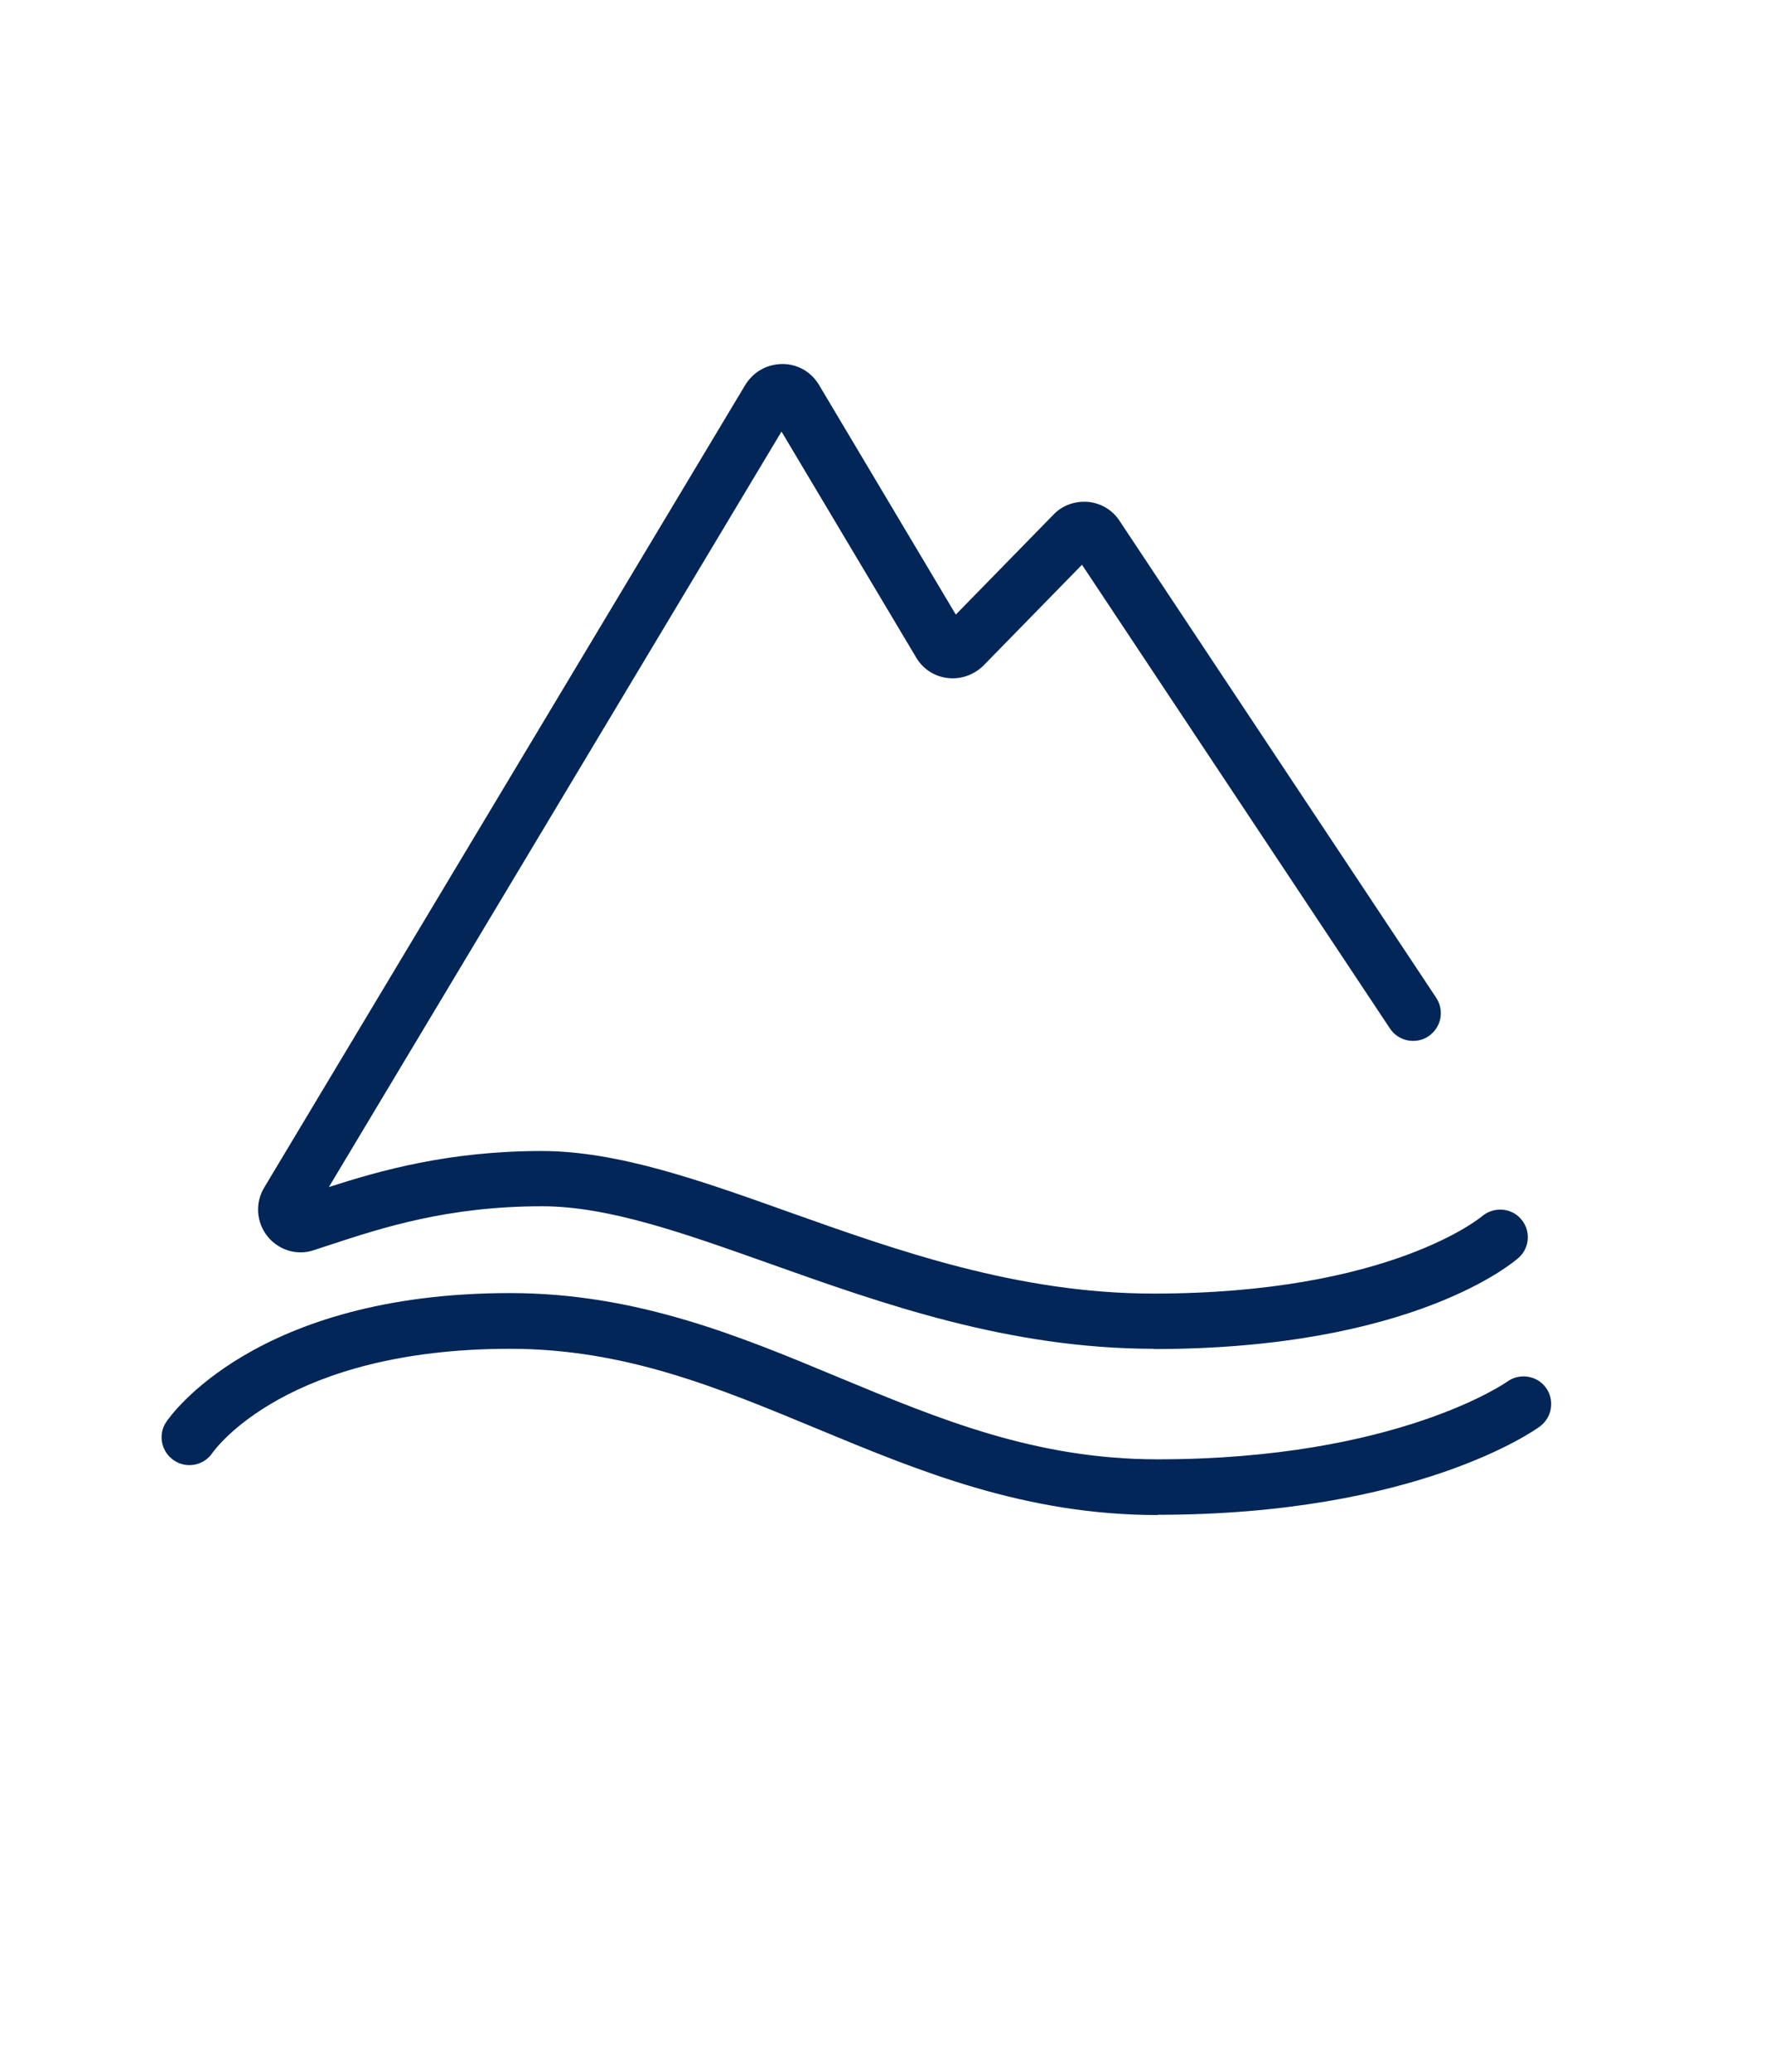
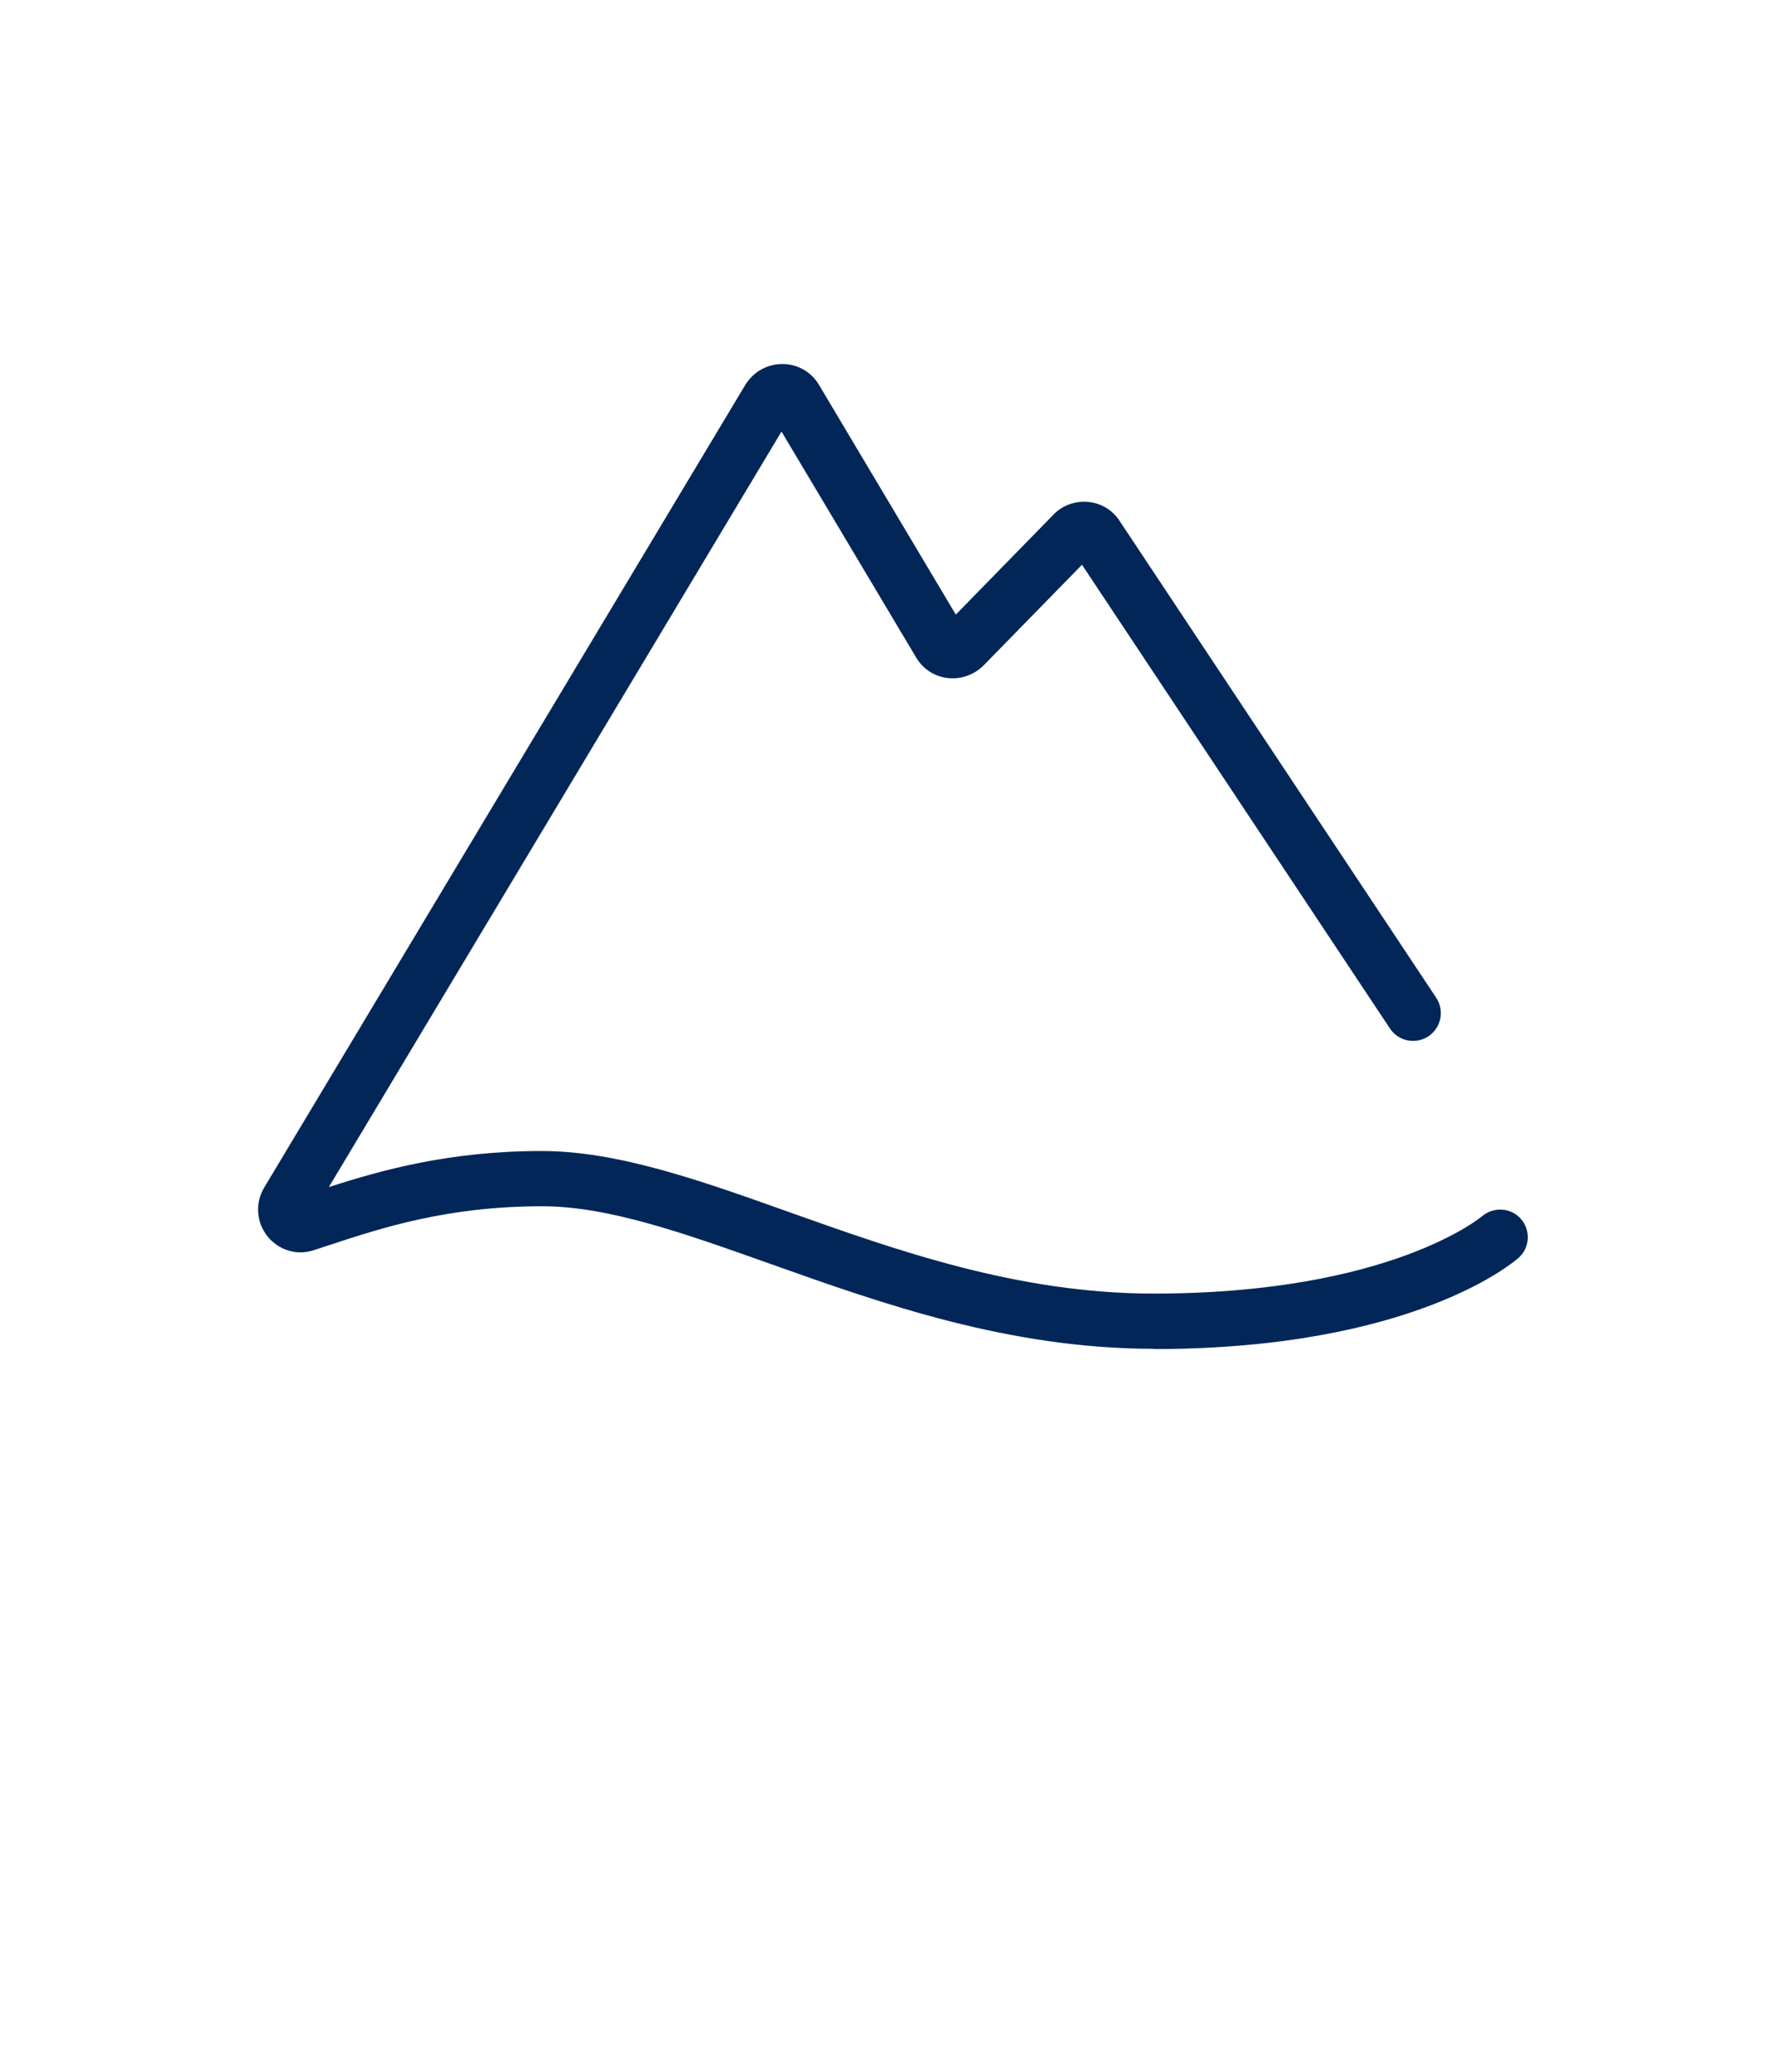
<svg xmlns="http://www.w3.org/2000/svg" width="42" height="49" viewBox="0 0 42 49" fill="none">
  <path d="M27.312 31.901C23.87 31.901 20.878 30.834 18.235 29.895C16.182 29.166 14.402 28.53 12.828 28.53C10.593 28.53 9.042 29.037 7.799 29.446L7.426 29.568C7.035 29.702 6.598 29.574 6.329 29.241C6.061 28.903 6.032 28.442 6.259 28.075L17.634 9.105C17.832 8.784 18.159 8.609 18.527 8.609C18.883 8.615 19.203 8.801 19.384 9.111L22.616 14.536L24.926 12.173C25.13 11.957 25.427 11.846 25.742 11.87C26.052 11.899 26.326 12.062 26.495 12.325L33.985 23.601C34.183 23.904 34.102 24.306 33.798 24.511C33.495 24.709 33.087 24.627 32.888 24.324L25.602 13.357L23.275 15.737C23.047 15.965 22.727 16.076 22.412 16.035C22.097 15.994 21.828 15.813 21.671 15.539L18.492 10.207L7.782 28.075C9.001 27.684 10.617 27.223 12.816 27.223C14.618 27.223 16.584 27.923 18.661 28.664C21.204 29.568 24.08 30.595 27.294 30.595C32.888 30.595 35.041 28.786 35.064 28.769C35.338 28.536 35.752 28.559 35.986 28.827C36.225 29.096 36.202 29.51 35.933 29.749C35.834 29.836 33.454 31.907 27.294 31.907L27.312 31.901ZM7.023 28.32C7.023 28.32 7.023 28.32 7.018 28.32H7.023ZM25.877 13.089H25.871C25.871 13.089 25.871 13.089 25.877 13.089Z" fill="#022658" />
-   <path d="M27.399 35.833C24.249 35.833 21.753 34.795 19.332 33.791C16.998 32.823 14.793 31.901 12.069 31.901C6.79 31.901 5.093 34.27 5.022 34.369C4.818 34.666 4.41 34.742 4.112 34.538C3.815 34.334 3.733 33.931 3.932 33.634C4.013 33.511 6.032 30.583 12.069 30.583C15.05 30.583 17.483 31.592 19.833 32.572C22.237 33.57 24.506 34.515 27.393 34.515C33.04 34.515 35.642 32.695 35.665 32.677C35.957 32.467 36.371 32.531 36.581 32.823C36.791 33.115 36.727 33.523 36.435 33.739C36.318 33.826 33.513 35.827 27.387 35.827L27.399 35.833Z" fill="#022658" />
</svg>